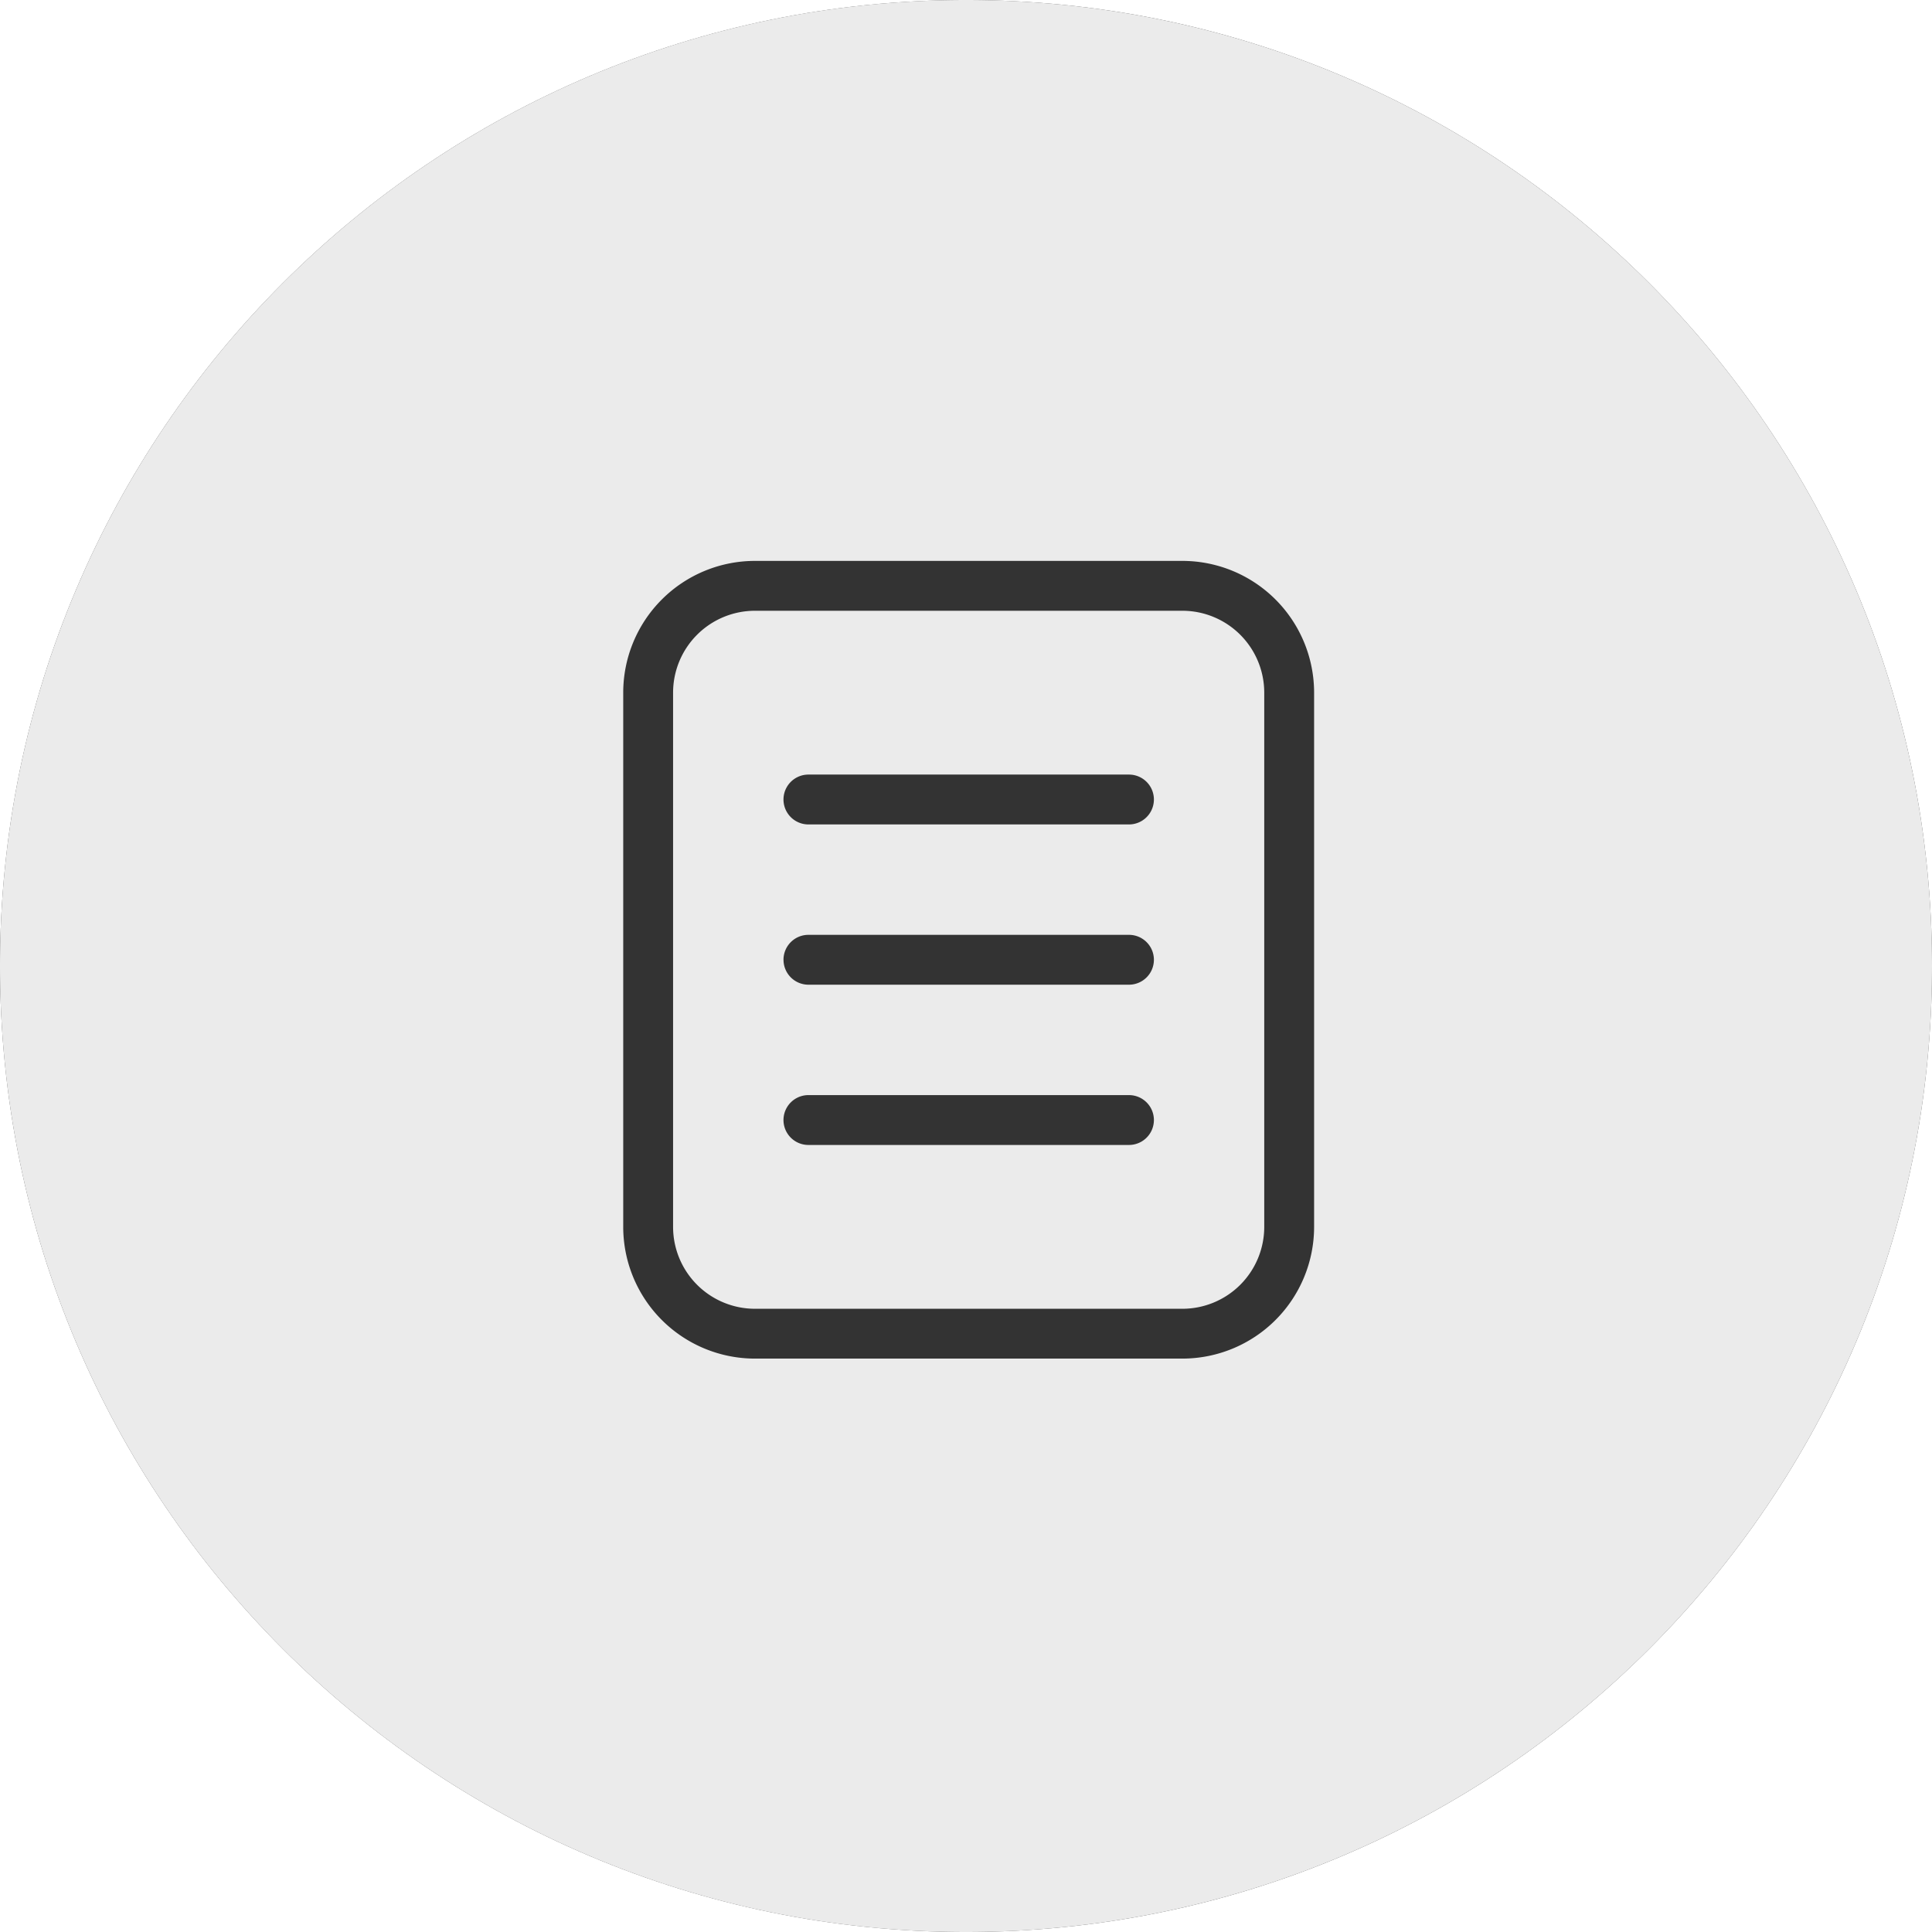
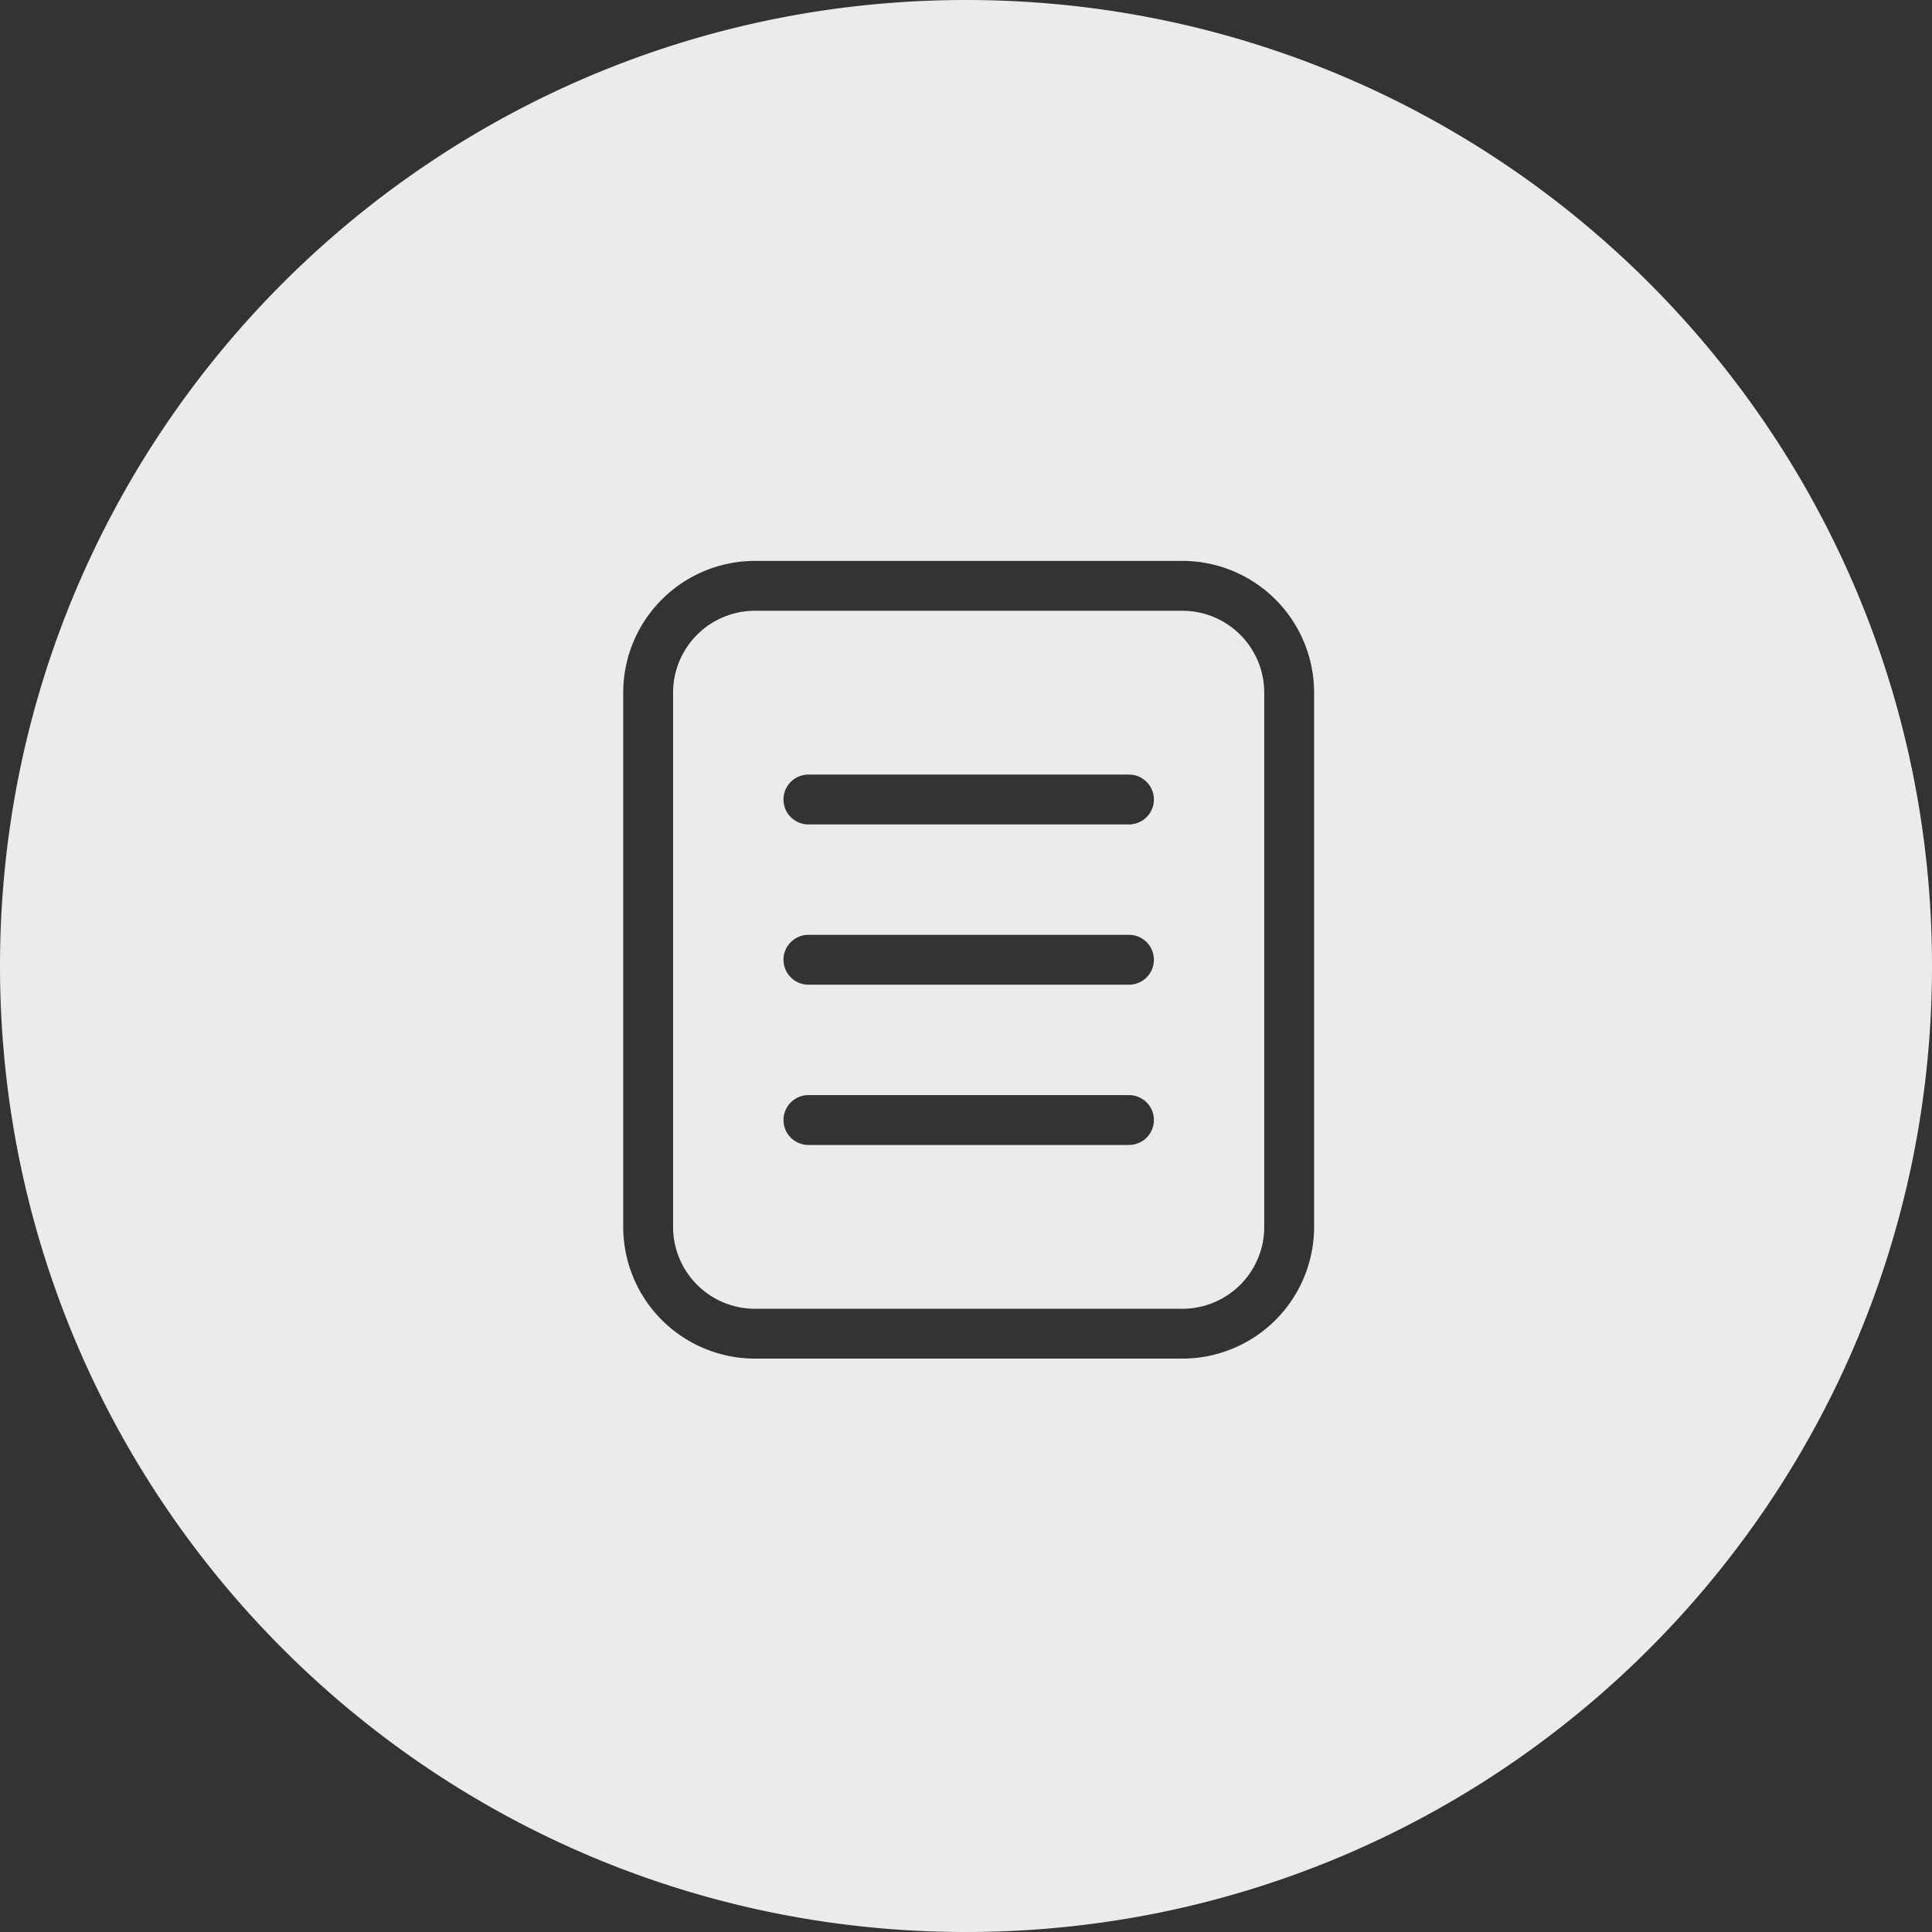
<svg xmlns="http://www.w3.org/2000/svg" width="62" height="62" fill="none">
  <rect width="100%" height="100%" fill="#333333" stroke="none" />
  <g clip-path="url(#a)" fill-rule="evenodd" clip-rule="evenodd" fill="#fff">
-     <path d="M31 62c17.12 0 31-13.88 31-31v31H31ZM0 31c0 17.12 13.88 31 31 31H0V31ZM31 0C13.88 0 0 13.88 0 31V0h31Zm0 0h31v31C62 13.88 48.12 0 31 0Z" />
    <path d="M31 62c17.12 0 31-13.88 31-31C62 13.88 48.12 0 31 0 13.88 0 0 13.88 0 31c0 17.12 13.88 31 31 31Zm-6.771-44A4.229 4.229 0 0 0 20 22.229V39.37a4.229 4.229 0 0 0 4.229 4.229h13.714a4.229 4.229 0 0 0 4.228-4.229V22.23A4.229 4.229 0 0 0 37.943 18H24.229ZM21.6 22.229a2.629 2.629 0 0 1 2.629-2.629h13.714a2.629 2.629 0 0 1 2.628 2.629V39.37A2.628 2.628 0 0 1 37.943 42H24.229a2.629 2.629 0 0 1-2.629-2.629V22.23Zm4.343 2.628a.8.8 0 1 0 0 1.6H36.23a.8.8 0 0 0 0-1.6H25.944Zm-.8 5.943a.8.8 0 0 1 .8-.8H36.23a.8.8 0 0 1 0 1.6H25.944a.8.8 0 0 1-.8-.8Zm.8 4.343a.8.8 0 1 0 0 1.6H36.23a.8.8 0 0 0 0-1.6H25.944Z" fill-opacity=".9" />
  </g>
  <defs>
    <clipPath id="a">
      <path fill="#fff" d="M0 0h62v62H0z" />
    </clipPath>
  </defs>
</svg>